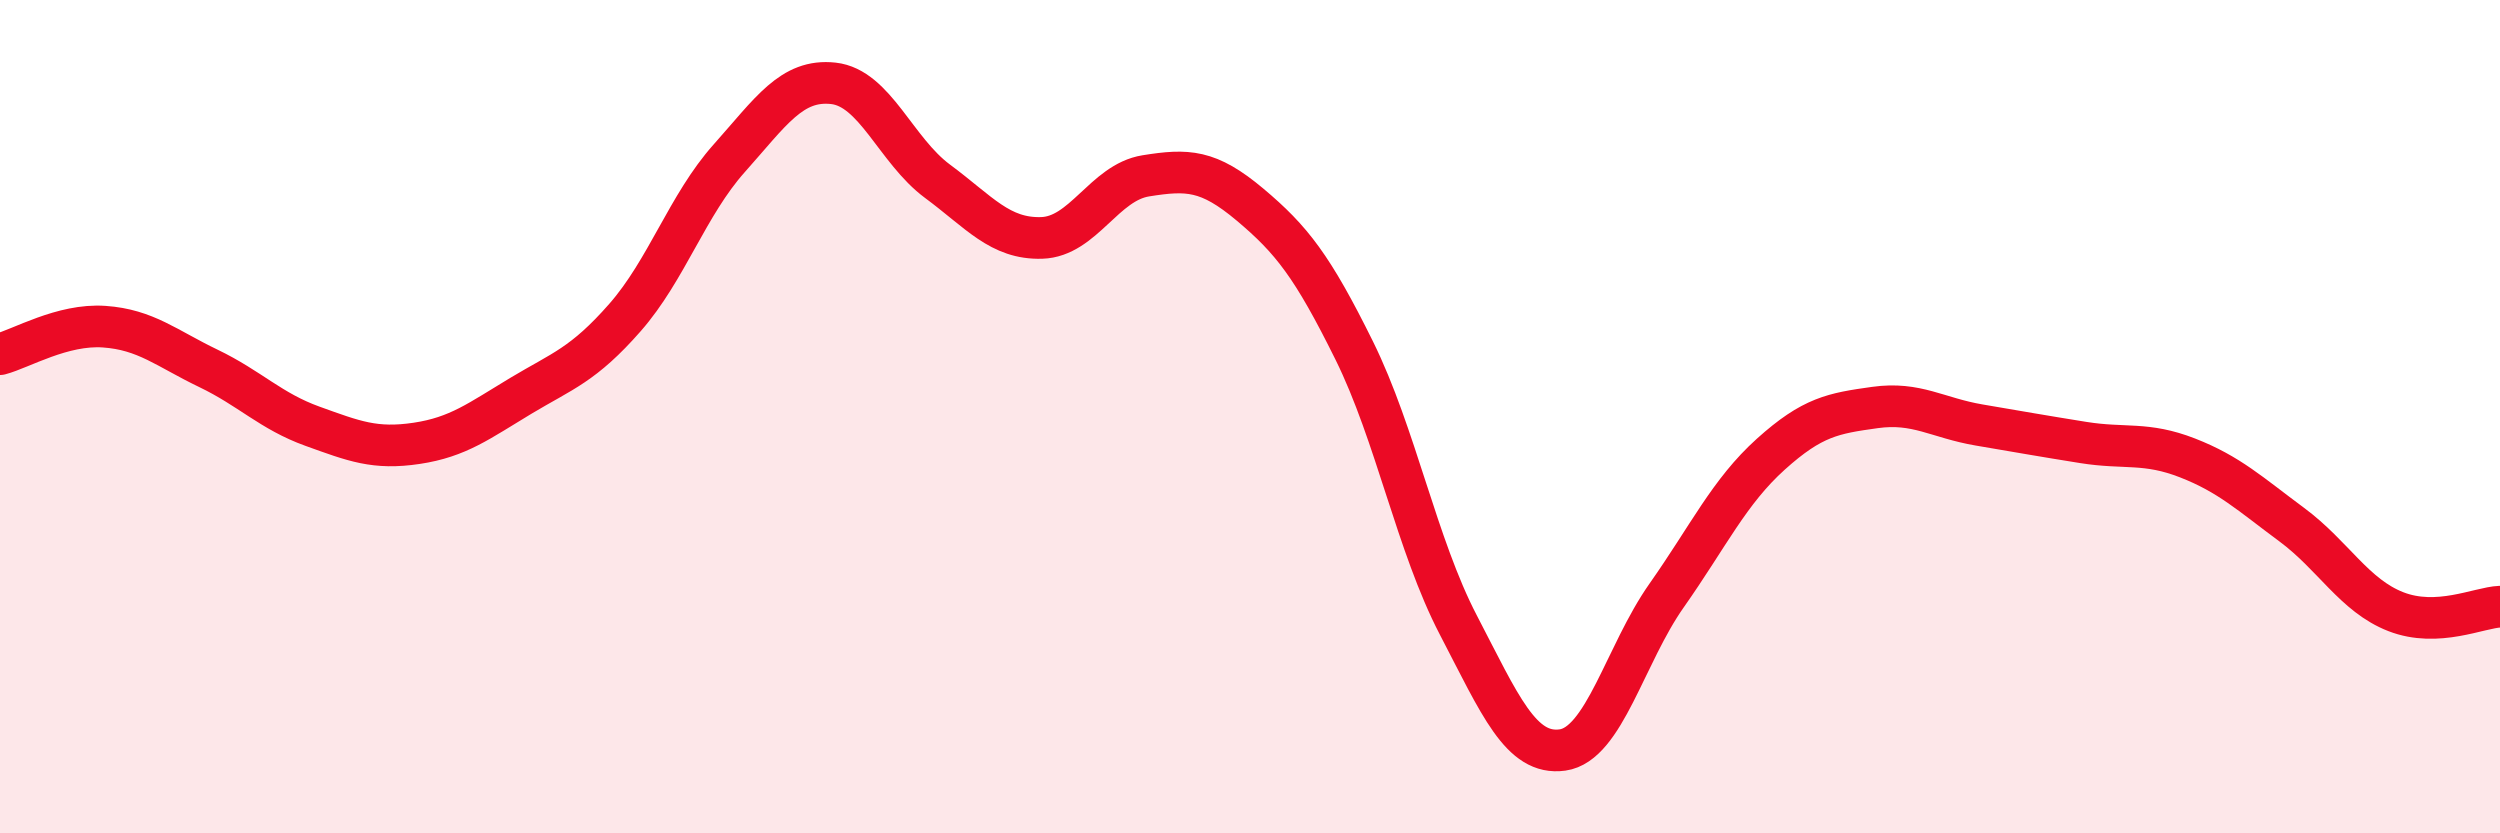
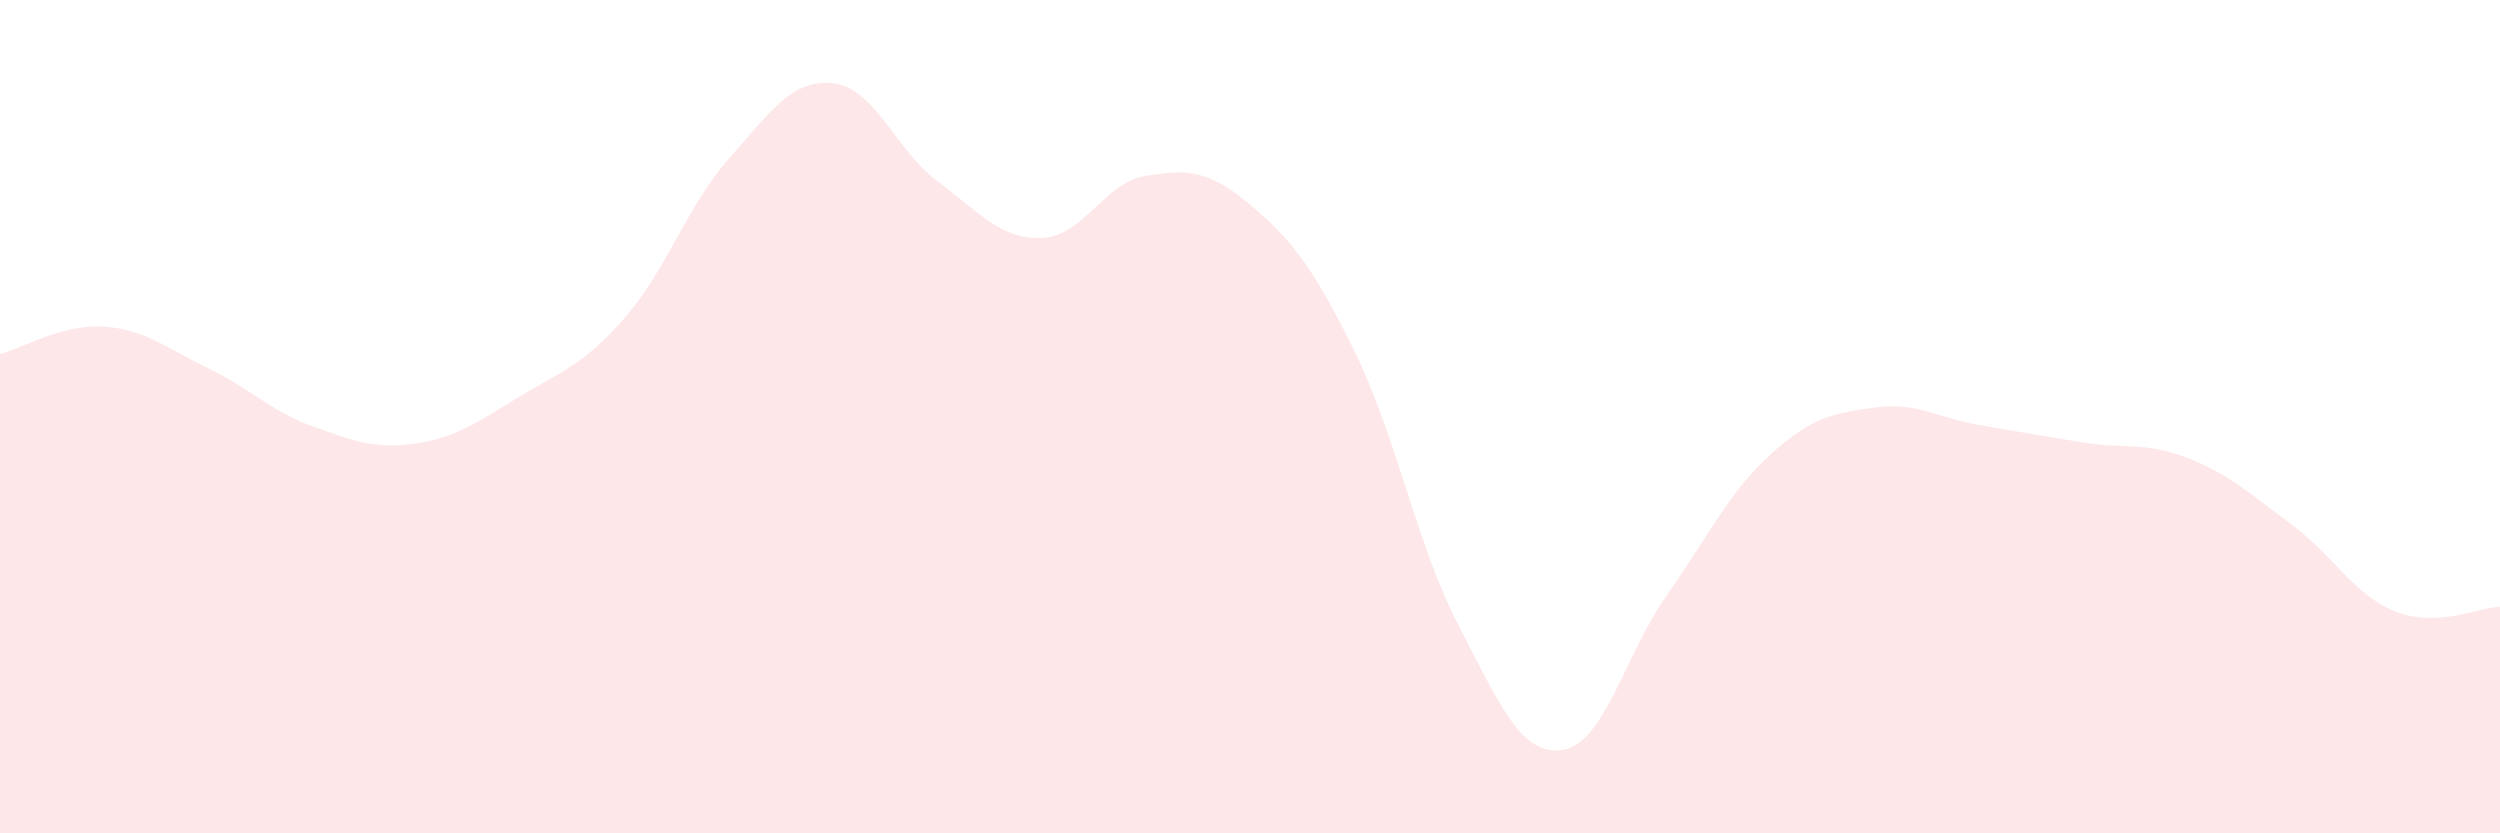
<svg xmlns="http://www.w3.org/2000/svg" width="60" height="20" viewBox="0 0 60 20">
  <path d="M 0,8.5 C 0.5,8.37 1.5,7.77 2.5,7.84 C 3.5,7.91 4,8.36 5,8.84 C 6,9.32 6.5,9.87 7.5,10.23 C 8.5,10.59 9,10.79 10,10.64 C 11,10.49 11.5,10.1 12.5,9.5 C 13.5,8.9 14,8.76 15,7.62 C 16,6.48 16.5,4.92 17.5,3.8 C 18.5,2.68 19,1.89 20,2 C 21,2.11 21.5,3.61 22.5,4.35 C 23.5,5.09 24,5.74 25,5.71 C 26,5.68 26.5,4.38 27.5,4.22 C 28.5,4.06 29,4.07 30,4.91 C 31,5.75 31.5,6.39 32.5,8.41 C 33.5,10.43 34,13.08 35,15 C 36,16.92 36.5,18.14 37.5,18 C 38.5,17.86 39,15.71 40,14.29 C 41,12.87 41.5,11.8 42.5,10.9 C 43.5,10 44,9.92 45,9.78 C 46,9.64 46.5,10.03 47.5,10.2 C 48.5,10.37 49,10.46 50,10.62 C 51,10.78 51.5,10.6 52.5,10.99 C 53.5,11.38 54,11.85 55,12.59 C 56,13.33 56.5,14.29 57.5,14.68 C 58.5,15.07 59.5,14.58 60,14.56L60 20L0 20Z" fill="#EB0A25" opacity="0.1" stroke-linecap="round" stroke-linejoin="round" />
-   <path d="M 0,8.5 C 0.5,8.37 1.5,7.77 2.5,7.84 C 3.5,7.91 4,8.36 5,8.84 C 6,9.32 6.5,9.87 7.5,10.23 C 8.5,10.59 9,10.79 10,10.64 C 11,10.49 11.5,10.1 12.5,9.5 C 13.5,8.9 14,8.76 15,7.62 C 16,6.48 16.5,4.92 17.5,3.8 C 18.5,2.68 19,1.89 20,2 C 21,2.11 21.5,3.61 22.5,4.35 C 23.5,5.09 24,5.74 25,5.71 C 26,5.68 26.5,4.38 27.5,4.22 C 28.5,4.06 29,4.07 30,4.91 C 31,5.75 31.5,6.39 32.5,8.41 C 33.5,10.43 34,13.08 35,15 C 36,16.92 36.5,18.14 37.5,18 C 38.5,17.86 39,15.71 40,14.29 C 41,12.87 41.5,11.8 42.5,10.9 C 43.5,10 44,9.92 45,9.78 C 46,9.64 46.5,10.03 47.5,10.2 C 48.5,10.37 49,10.46 50,10.62 C 51,10.78 51.5,10.6 52.5,10.99 C 53.5,11.38 54,11.85 55,12.59 C 56,13.33 56.5,14.29 57.5,14.68 C 58.5,15.07 59.5,14.58 60,14.56" stroke="#EB0A25" stroke-width="1" fill="none" stroke-linecap="round" stroke-linejoin="round" />
</svg>